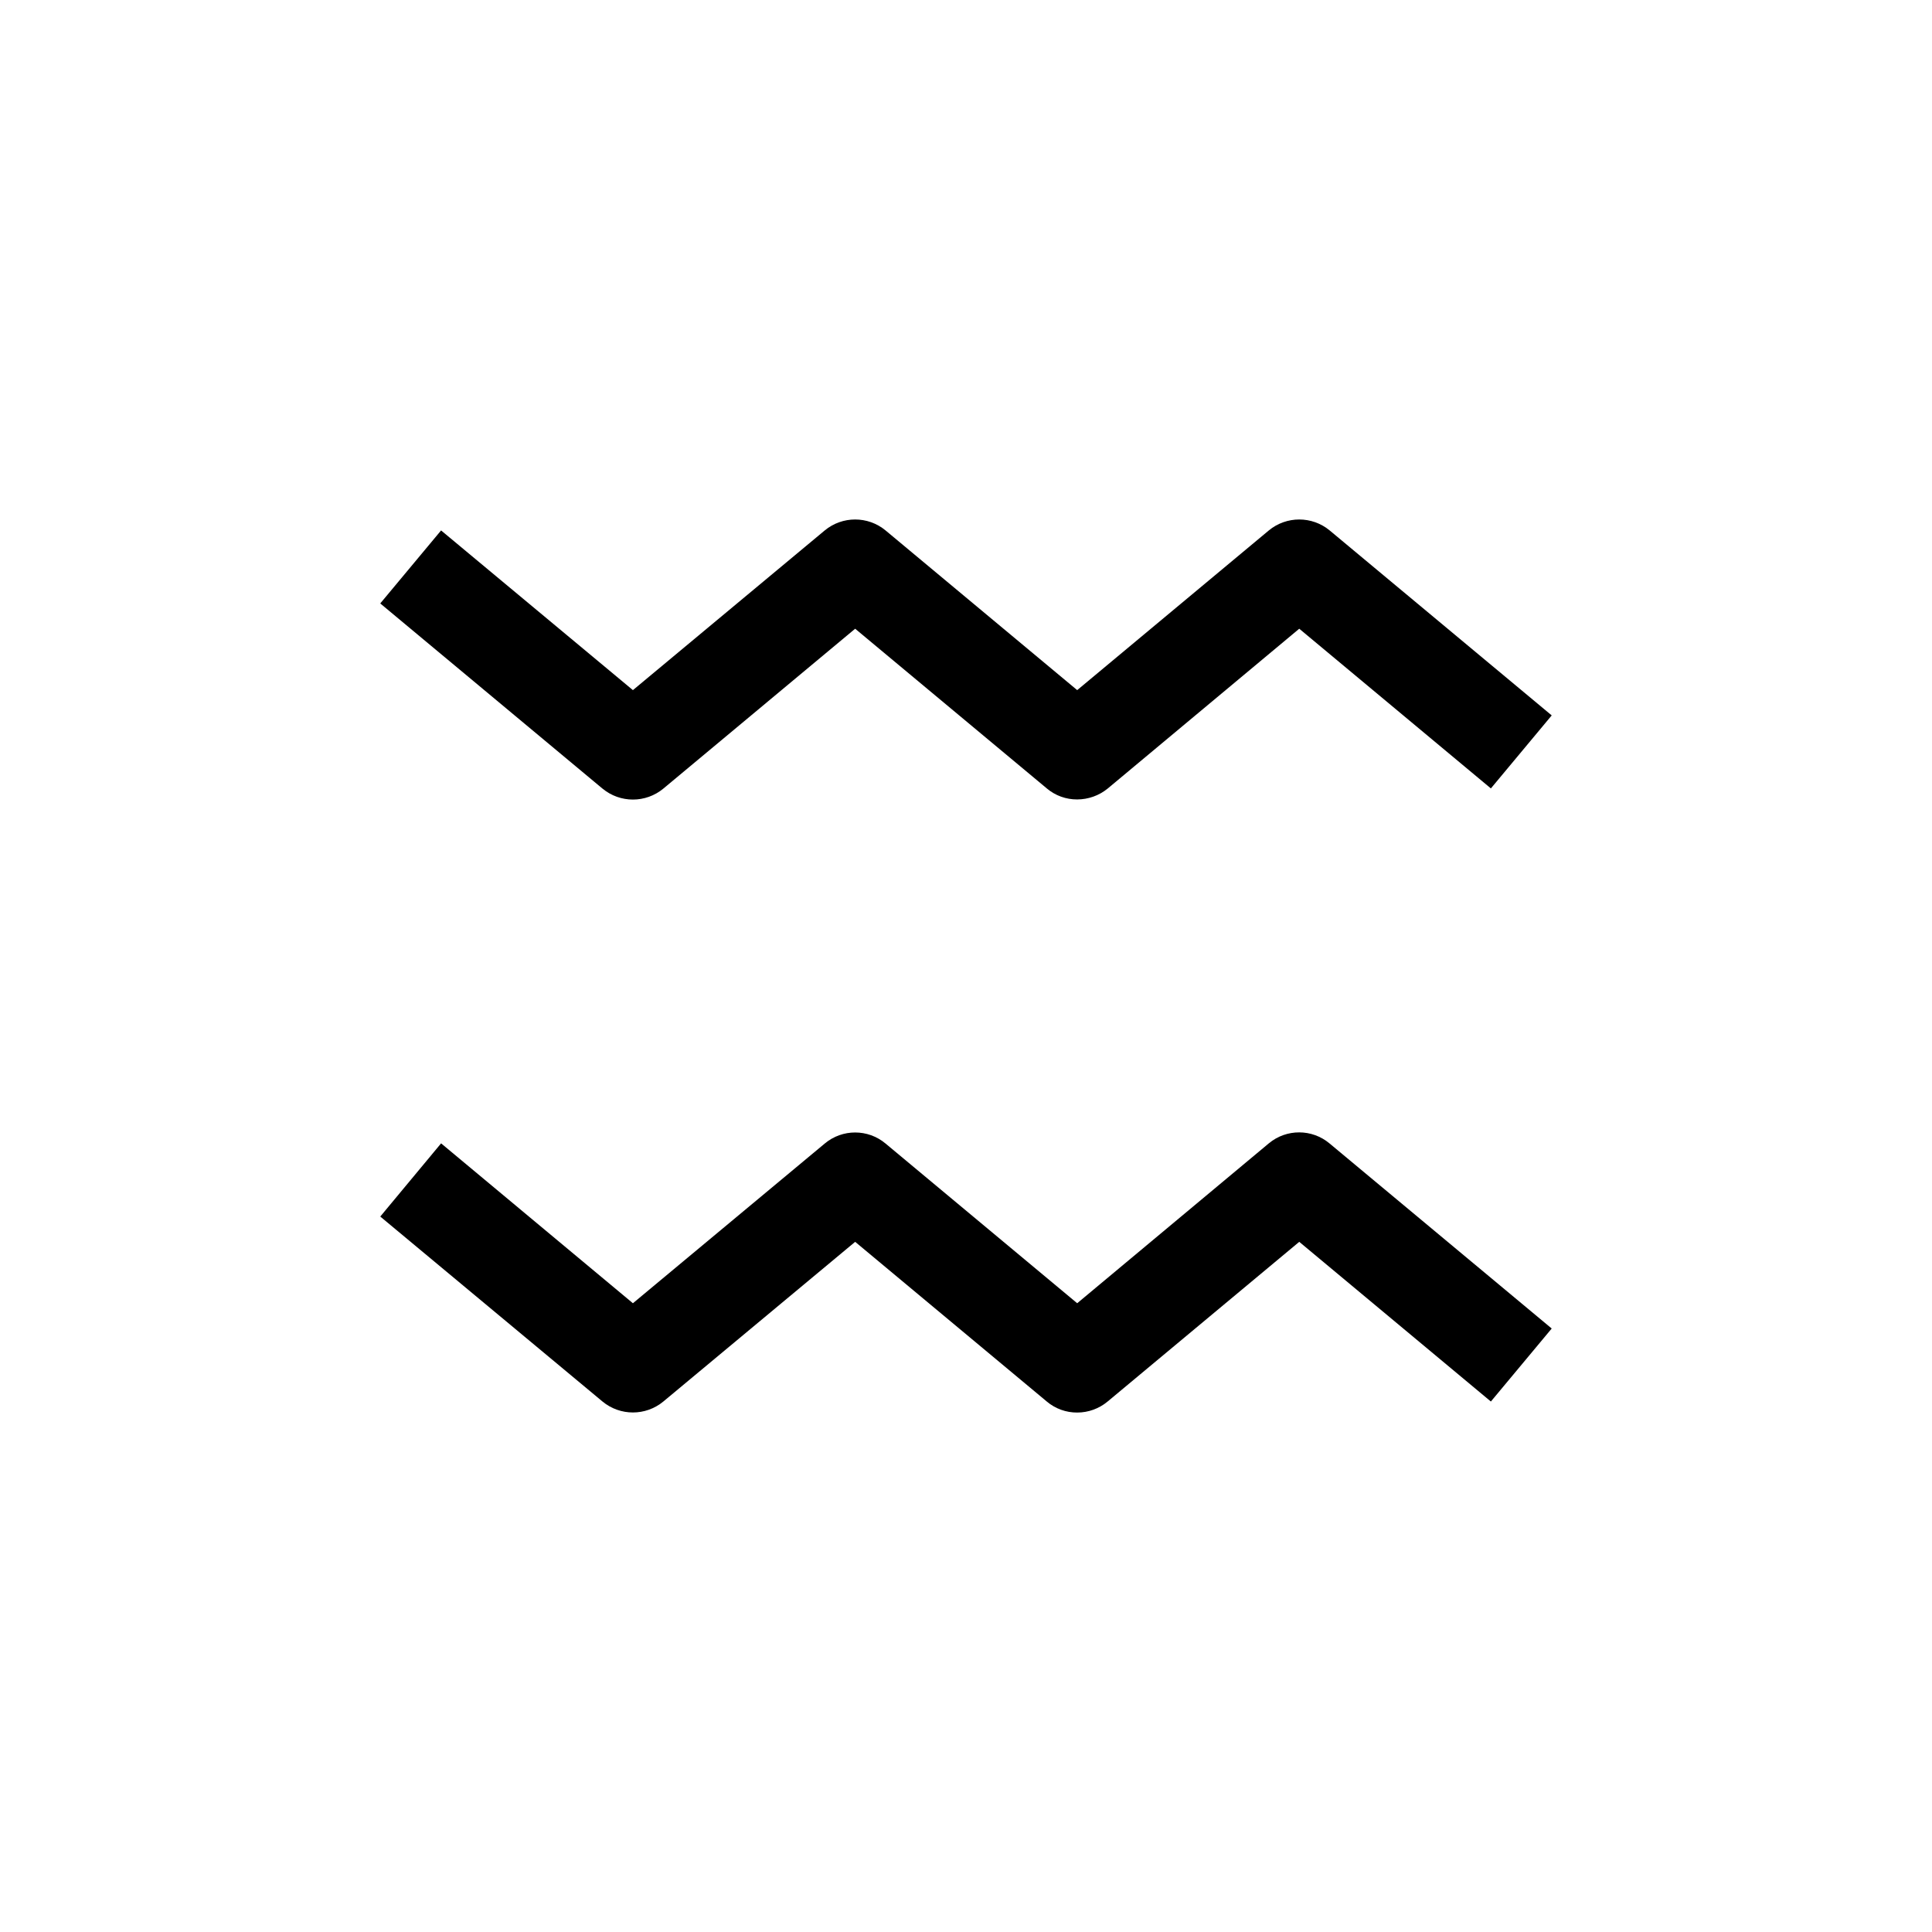
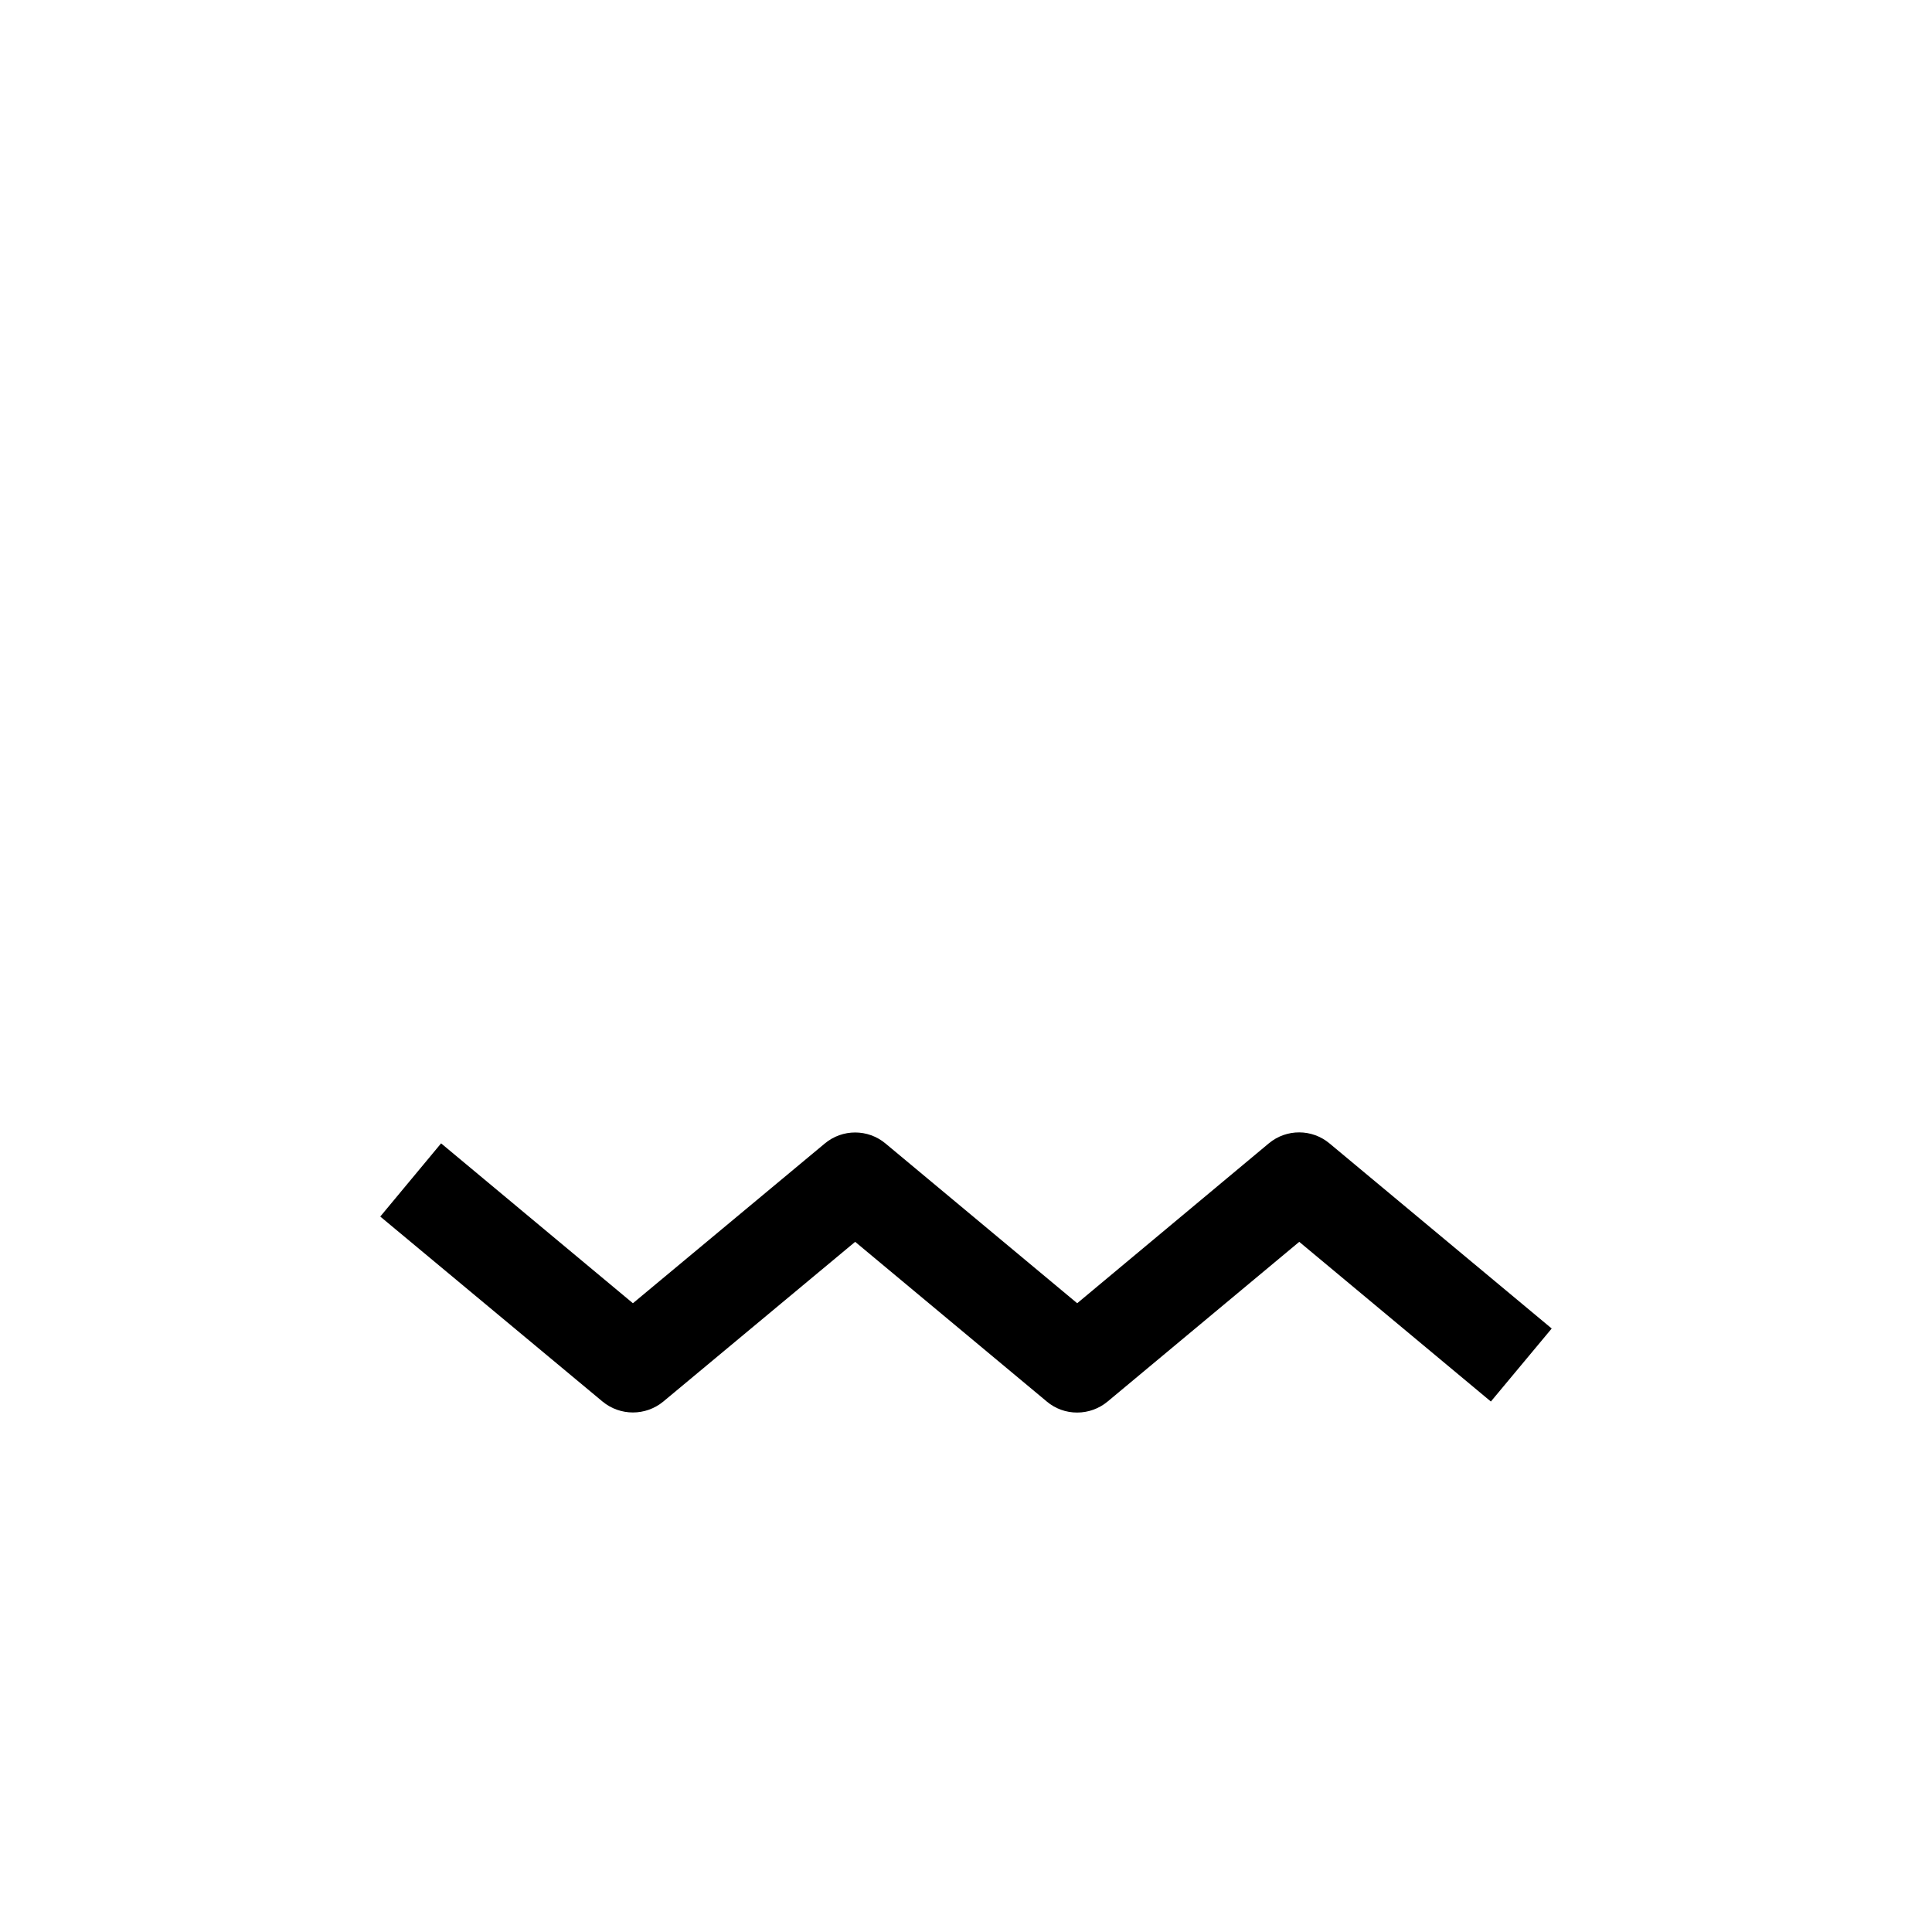
<svg xmlns="http://www.w3.org/2000/svg" fill="#000000" width="800px" height="800px" version="1.1" viewBox="144 144 512 512">
  <g>
-     <path d="m319.79 352.99 50.836-42.371 50.785 42.32h-0.004c2.254 1.902 5.113 2.938 8.062 2.922 2.934-0.008 5.781-1.02 8.059-2.871l50.785-42.371 50.785 42.32 16.121-19.348-58.844-49.02c-4.68-3.867-11.445-3.867-16.125 0l-50.785 42.32-50.785-42.32h0.004c-4.676-3.867-11.445-3.867-16.121 0l-50.836 42.32-50.836-42.32-16.121 19.348 58.895 49.07h0.004c4.676 3.871 11.441 3.871 16.121 0z" />
    <path d="m480.25 447-50.781 42.371-50.785-42.32c-4.664-3.91-11.461-3.91-16.121 0l-50.836 42.32-50.832-42.371-16.121 19.398 58.895 49.02c4.676 3.867 11.441 3.867 16.121 0l50.836-42.32 50.785 42.32h-0.004c2.254 1.902 5.113 2.938 8.062 2.922 2.945 0 5.797-1.035 8.059-2.922l50.785-42.32 50.785 42.32 16.121-19.348-58.844-49.02c-4.652-3.926-11.449-3.945-16.125-0.051z" />
  </g>
</svg>